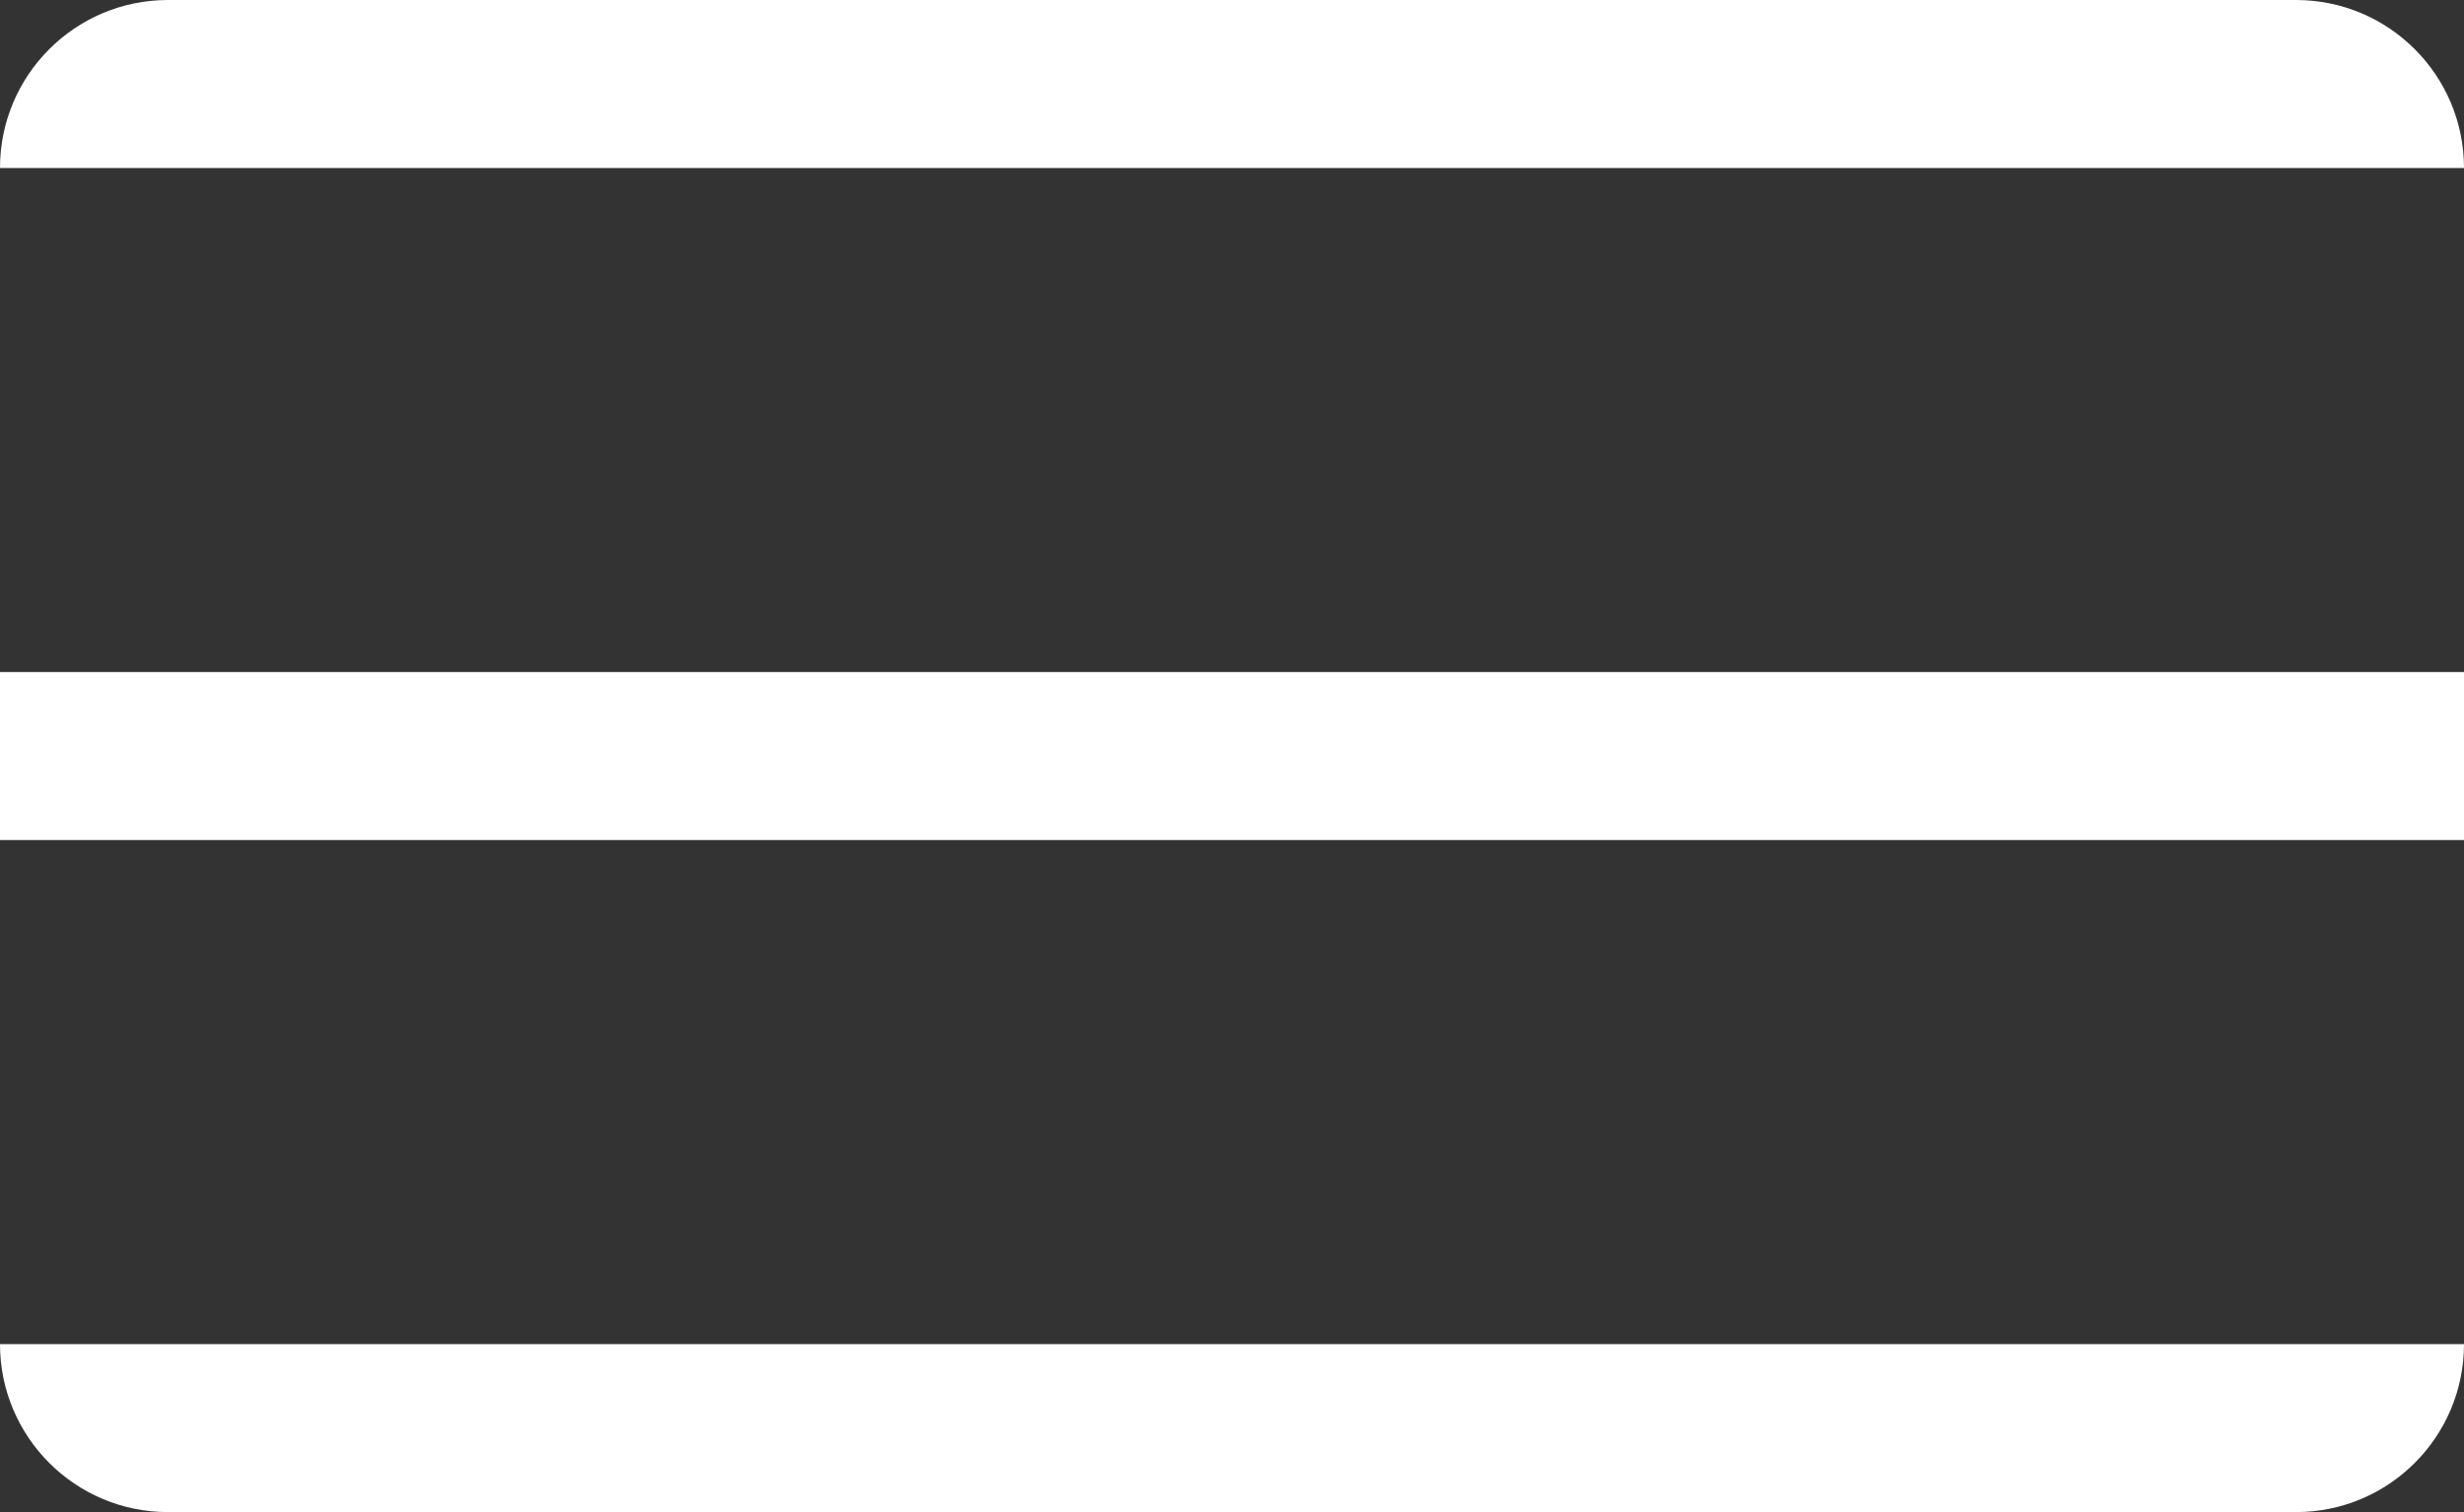
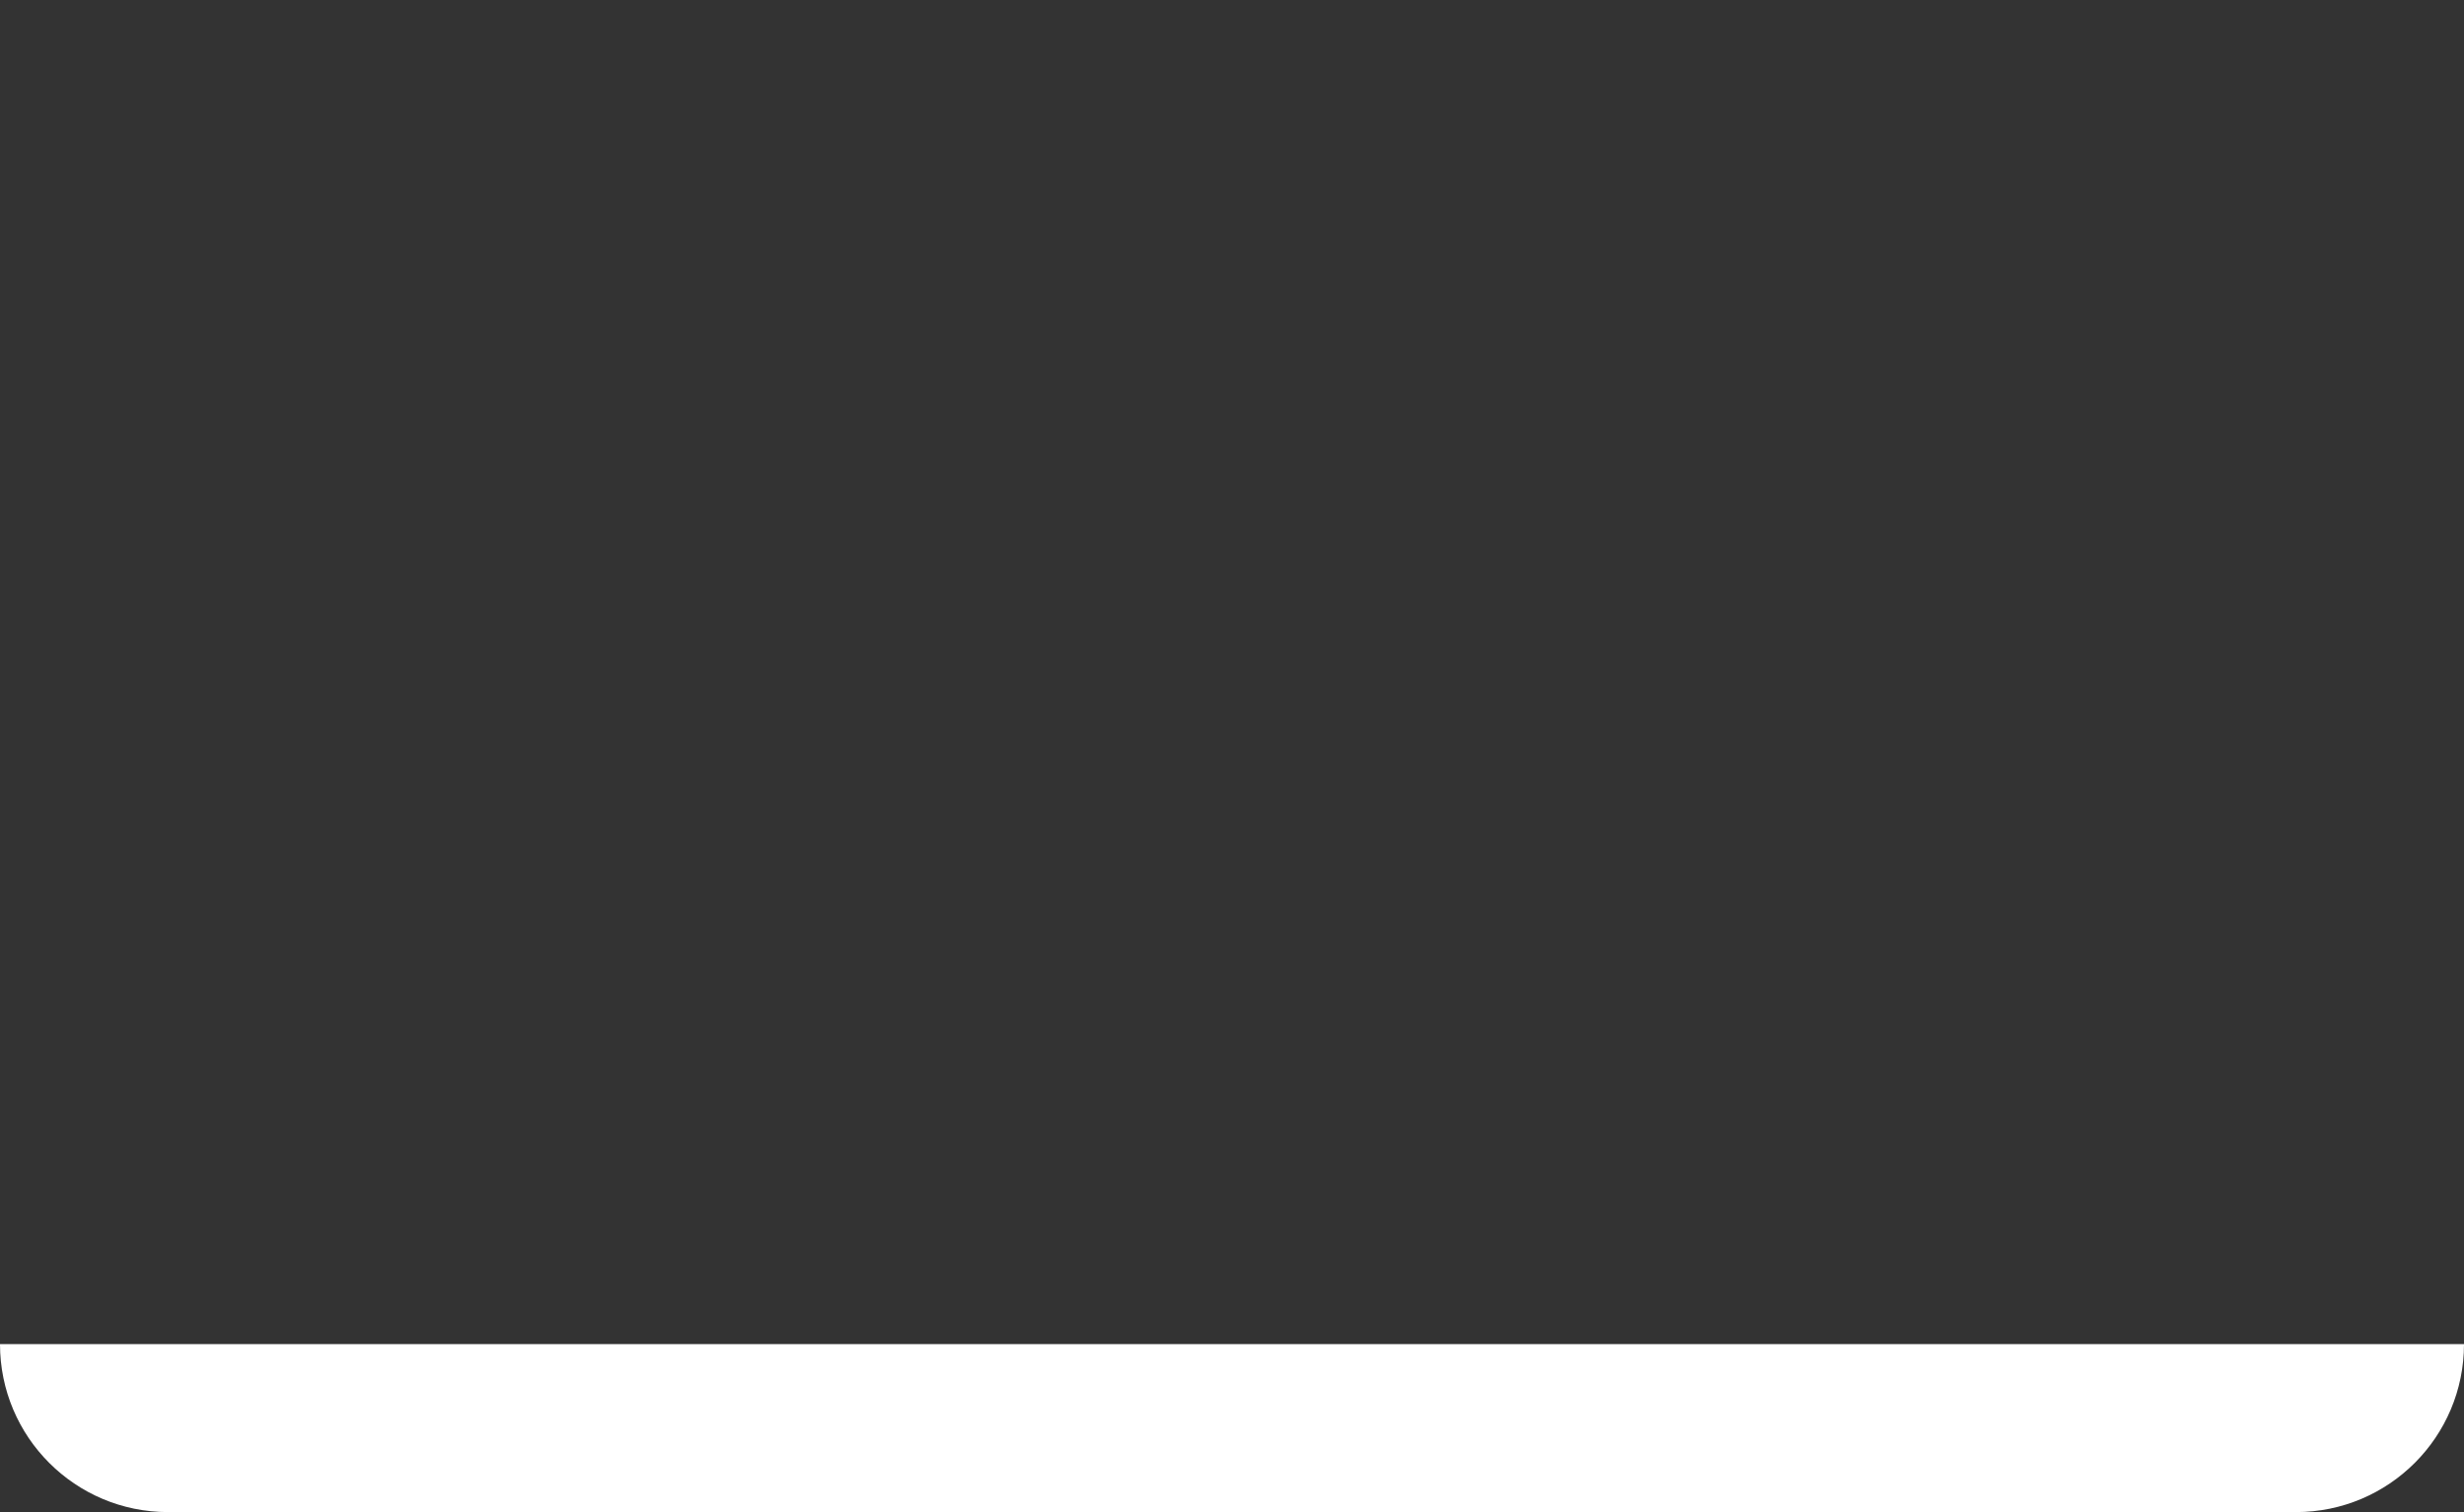
<svg xmlns="http://www.w3.org/2000/svg" width="44" height="27" viewBox="0 0 44 27" fill="none">
  <rect x="0" y="0" width="44" height="27" fill="#333333" stroke="none" />
-   <path d="M0 3C0 1.343 1.343 0 3 0H41C42.657 0 44 1.343 44 3V3H0V3Z" fill="white" />
-   <rect y="12" width="44" height="3" fill="white" />
  <path d="M0 24H44V24C44 25.657 42.657 27 41 27H3C1.343 27 0 25.657 0 24V24Z" fill="white" />
</svg>